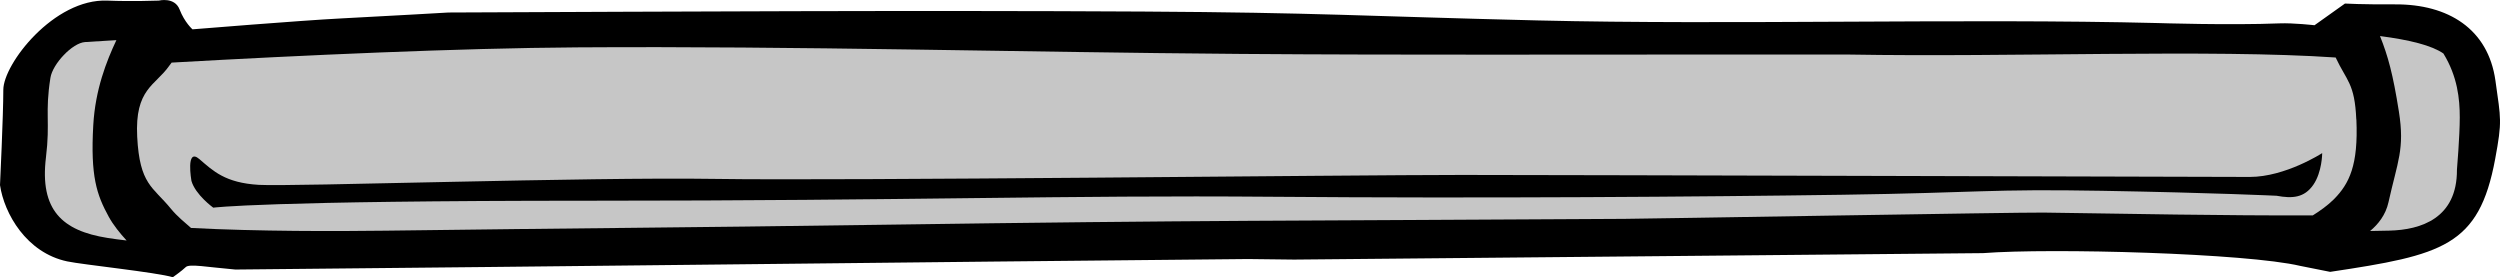
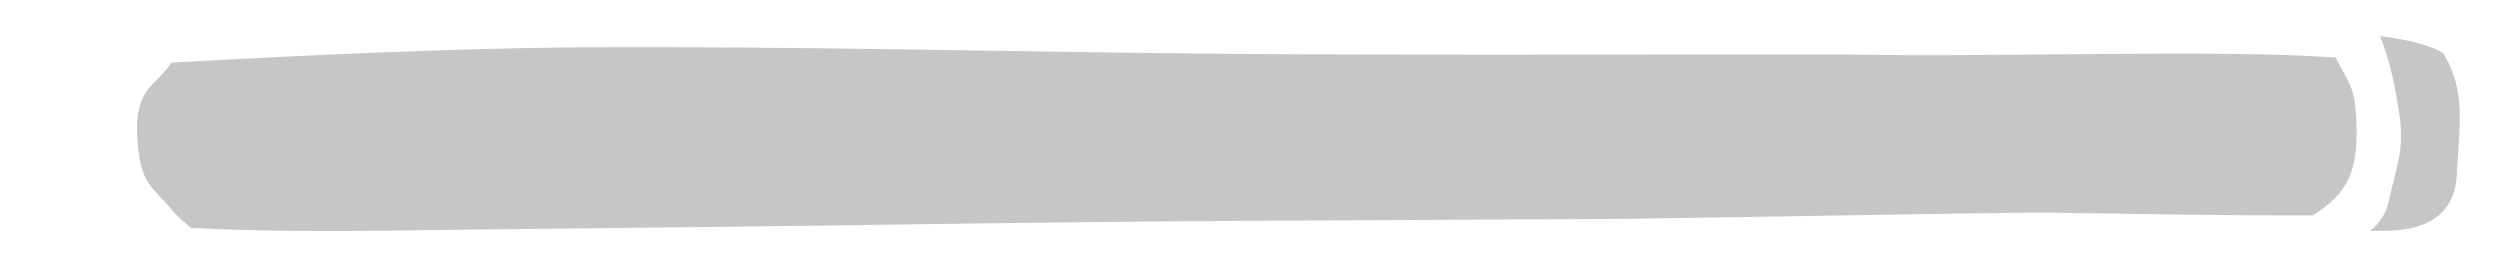
<svg xmlns="http://www.w3.org/2000/svg" id="Layer_2" viewBox="0 0 549.91 60.98">
  <defs>
    <style>.cls-1{fill:#c6c6c6;}</style>
  </defs>
  <g id="Screen">
-     <path d="M284.66,57.1c50.24-.47,100.67-.94,151.52-1.42,15.03-1.16,58.02.02,69.8,2.81l6.57,1.31c24.71-3.71,32.74-5.6,36.3-24.84,1.56-8.42,1.25-8.66.06-17.2h0c-1.59-11.4-10.39-16.86-22.06-16.8-7.34.04-11.04-.18-11.04-.18l-6.7,4.77s-4.65-.53-7.69-.41c-10.89.44-26.81-.07-26.81-.07-42.11-1.06-94.35.45-136.46-.58-38.32-.93-48.27-1.73-86.63-1.95-50.95-.29-101.91,0-152.86.21,0,0-14.9.86-23.62,1.3-8.72.44-32.7,2.4-32.7,2.4,0,0-1.74-1.53-2.83-4.36-1.09-2.83-4.58-1.96-4.58-1.96,0,0-6.1.22-11.29,0C11.87-.36.73,14.08.73,19.75s-.73,20.97-.73,20.97c.92,6.24,5.81,14.89,14.8,16.78,3.36.71,19.65,2.4,23.22,3.48,0,0,2.04-1.44,2.83-2.22.79-.79,4.73,0,10.92.53,74.27-.7,148.58-1.62,222.74-2.31l10.15.12Z" />
-     <path class="cls-1" d="M20.52,27.48c.45-7.81,2.89-13.99,5.08-18.65-2.35.14-4.65.28-6.88.42-2.81.18-7.15,4.81-7.63,7.87-1.23,7.81-.02,9.62-.98,17.49-1.41,11.61,3.61,16.15,13.51,17.72,1.31.21,2.73.4,4.23.57-1.45-1.57-2.94-3.41-3.95-5.26-2.62-4.8-4.03-8.83-3.38-20.16h0Z" />
-     <path class="cls-1" d="M518.3,26.28c-.35-8-2.09-8.4-4.54-13.63-27.31-1.86-71.38-.03-106.97-.65h-23.34c-36.86-.03-73.72.14-110.58-.14-48.64-.37-97.29-1.76-145.93-1.44-25.93.17-60.18,1.71-89.19,3.35-.19.23-.37.47-.54.72-3.05,4.36-7.58,5.03-7.03,15.6.54,10.53,3.43,10.96,7.36,15.76,1.52,1.85,3.1,3.06,4.48,4.29,14.83.78,32.02.74,42.79.6,43.67-.58,64.7-.66,108.38-1.29,72.61-1.05,91.53-.86,164.15-1.31,5.29-.03,86.89-1.45,92.18-1.38,18.51.26,39.56.69,59.21.62,1.6-1,3.28-2.2,4.58-3.49,3.49-3.49,5.45-7.59,5.01-17.61h-.02Z" />
+     <path class="cls-1" d="M518.3,26.28c-.35-8-2.09-8.4-4.54-13.63-27.31-1.86-71.38-.03-106.97-.65h-23.34c-36.86-.03-73.72.14-110.58-.14-48.64-.37-97.29-1.76-145.93-1.44-25.93.17-60.18,1.71-89.19,3.35-.19.23-.37.47-.54.72-3.05,4.36-7.58,5.03-7.03,15.6.54,10.53,3.43,10.96,7.36,15.76,1.52,1.85,3.1,3.06,4.48,4.29,14.83.78,32.02.74,42.79.6,43.67-.58,64.7-.66,108.38-1.29,72.61-1.05,91.53-.86,164.15-1.31,5.29-.03,86.89-1.45,92.18-1.38,18.51.26,39.56.69,59.21.62,1.6-1,3.28-2.2,4.58-3.49,3.49-3.49,5.45-7.59,5.01-17.61h-.02" />
    <path class="cls-1" d="M537.48,11.78c-2.53-1.77-7.4-3-13.97-3.85,0,.01.01.02.02.04,1.74,4.36,2.83,8.28,4.14,16.57,1.31,8.28-.28,10.92-2.29,19.95-.62,2.81-2.29,4.86-4.04,6.32,1.41-.02,2.81-.05,4.2-.08,7.01-.16,14.96-2.73,14.9-13.4,0,0,.62-7.35.62-11.47s-.49-9.01-3.58-14.06v-.02Z" />
-     <path d="M510.78,33.69s-8.07,5.23-15.91,5.23-148.02-.44-173.3-.44-136.03,1.31-164.36.87c-28.34-.44-92.86,1.74-100.28,1.31-7.41-.44-10.03-3.05-13.08-5.67-3.05-2.62-1.74,4.8-1.74,4.8.87,3.05,4.8,5.89,4.8,5.89,0,0,10.89-1.53,82.84-1.53s104.24-1.25,149.98-.87c46.23.38,95.48,0,125.56-.44s32.26-1.31,57.11-.87c24.85.44,38.37,1.09,38.37,1.09,3.49.65,6.1.44,8.07-2.4,1.96-2.83,1.96-6.98,1.96-6.98h-.02Z" />
  </g>
</svg>